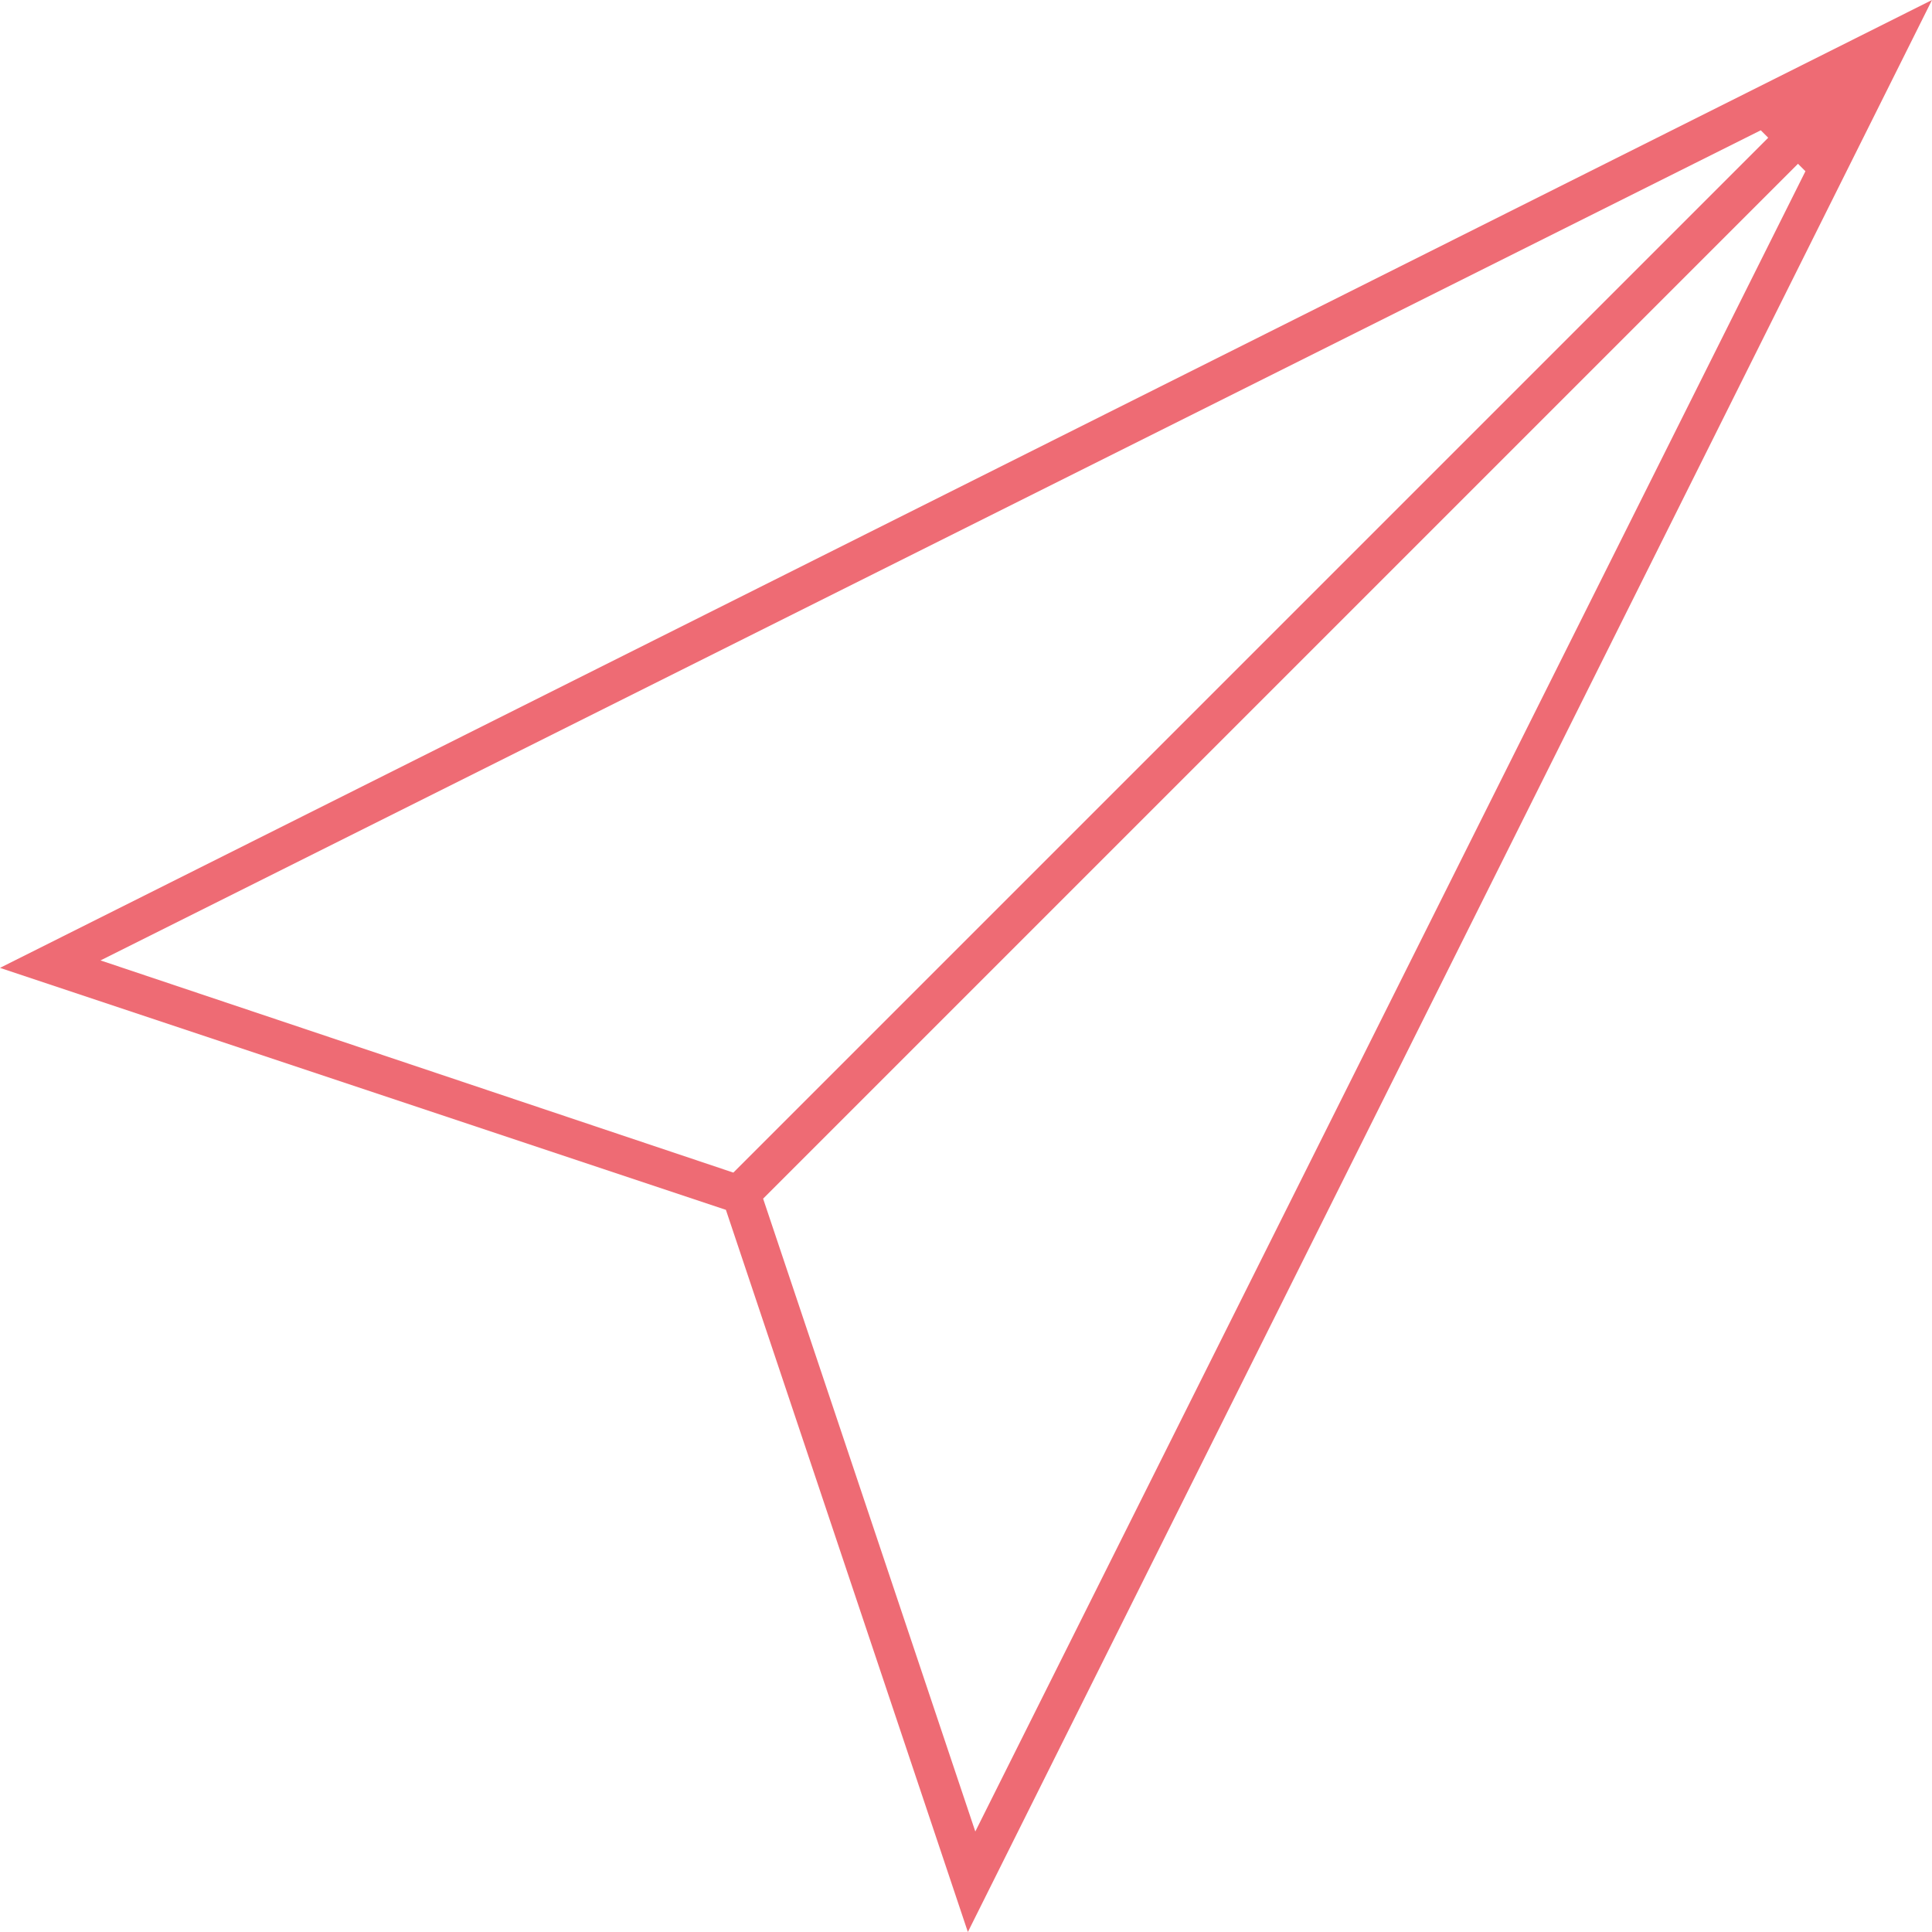
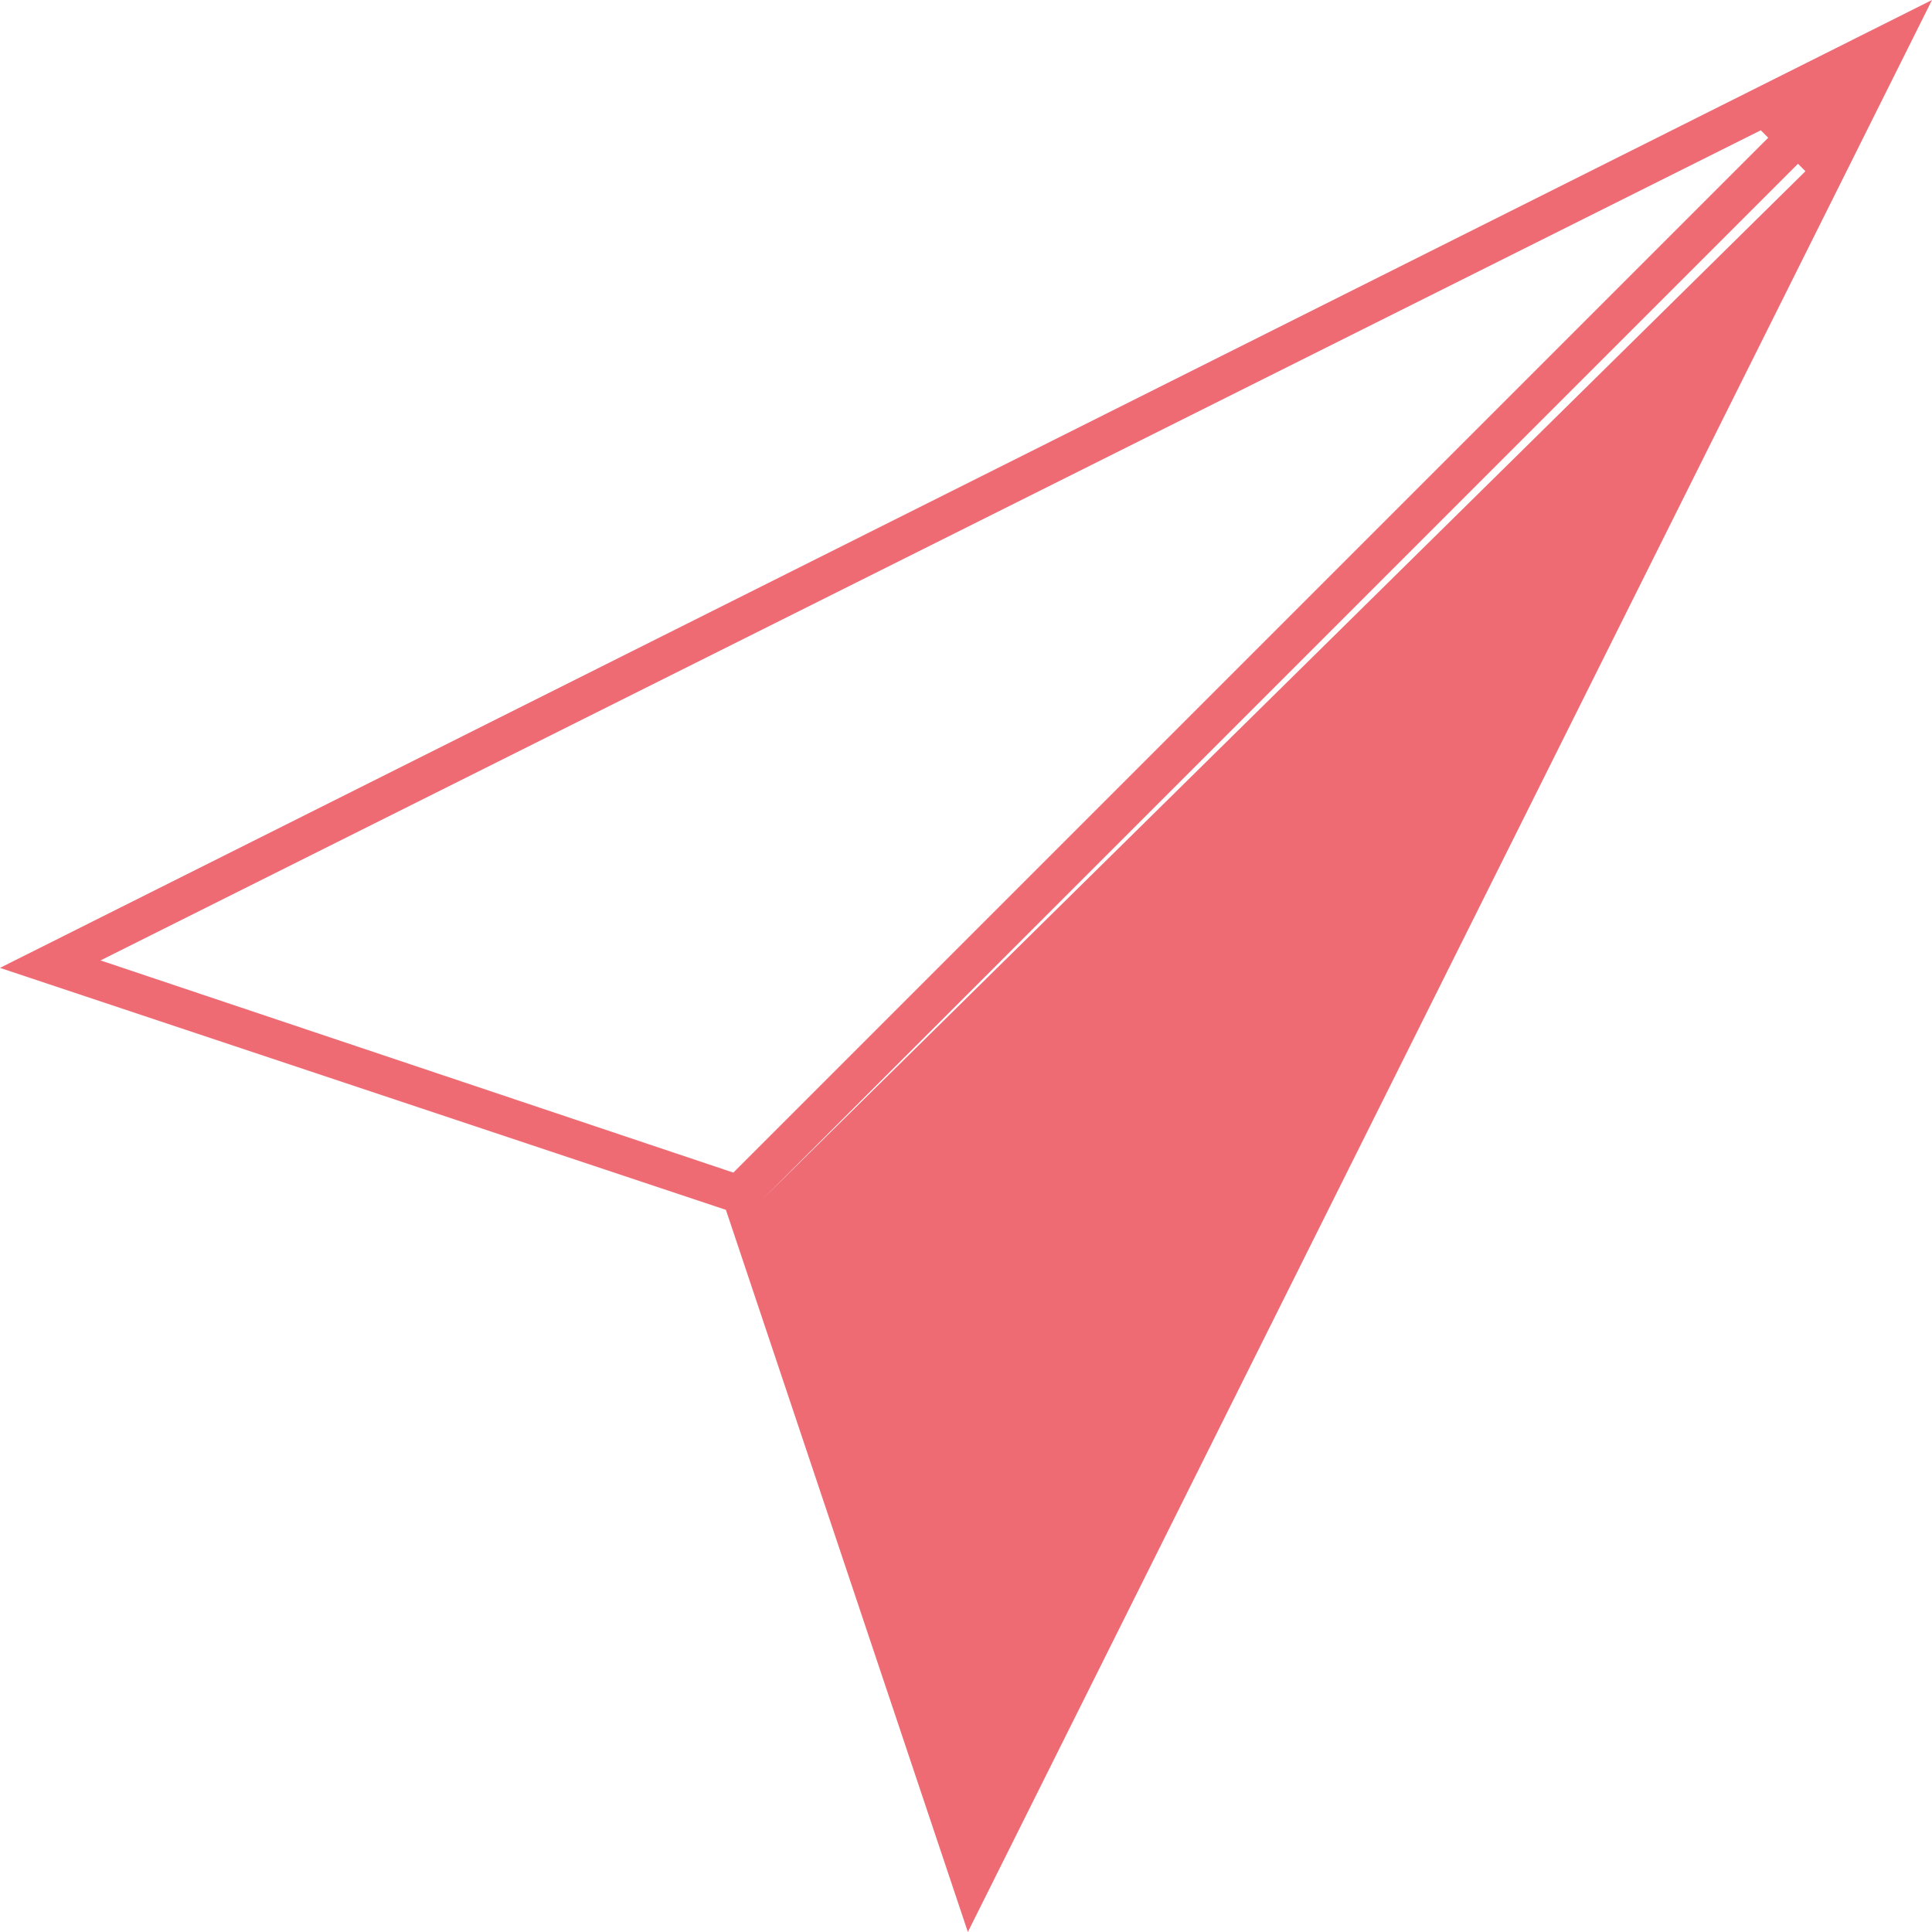
<svg xmlns="http://www.w3.org/2000/svg" id="Layer_1" viewBox="0 0 51.9 51.9">
  <style>.st0{opacity:.8;fill:#e94651}</style>
-   <path class="st0" d="M19.5 32.5L0 26 51.9 0 26 51.9l-6.5-19.4zm1-.3l5.7 17L48.5 4.6l-.2-.2-27.8 27.8zM2.7 25.8l17 5.7L47.5 3.7l-.2-.2L2.7 25.8z" />
+   <path class="st0" d="M19.5 32.5L0 26 51.9 0 26 51.9l-6.5-19.4zm1-.3L48.5 4.6l-.2-.2-27.8 27.8zM2.7 25.8l17 5.7L47.5 3.7l-.2-.2L2.7 25.8z" />
</svg>